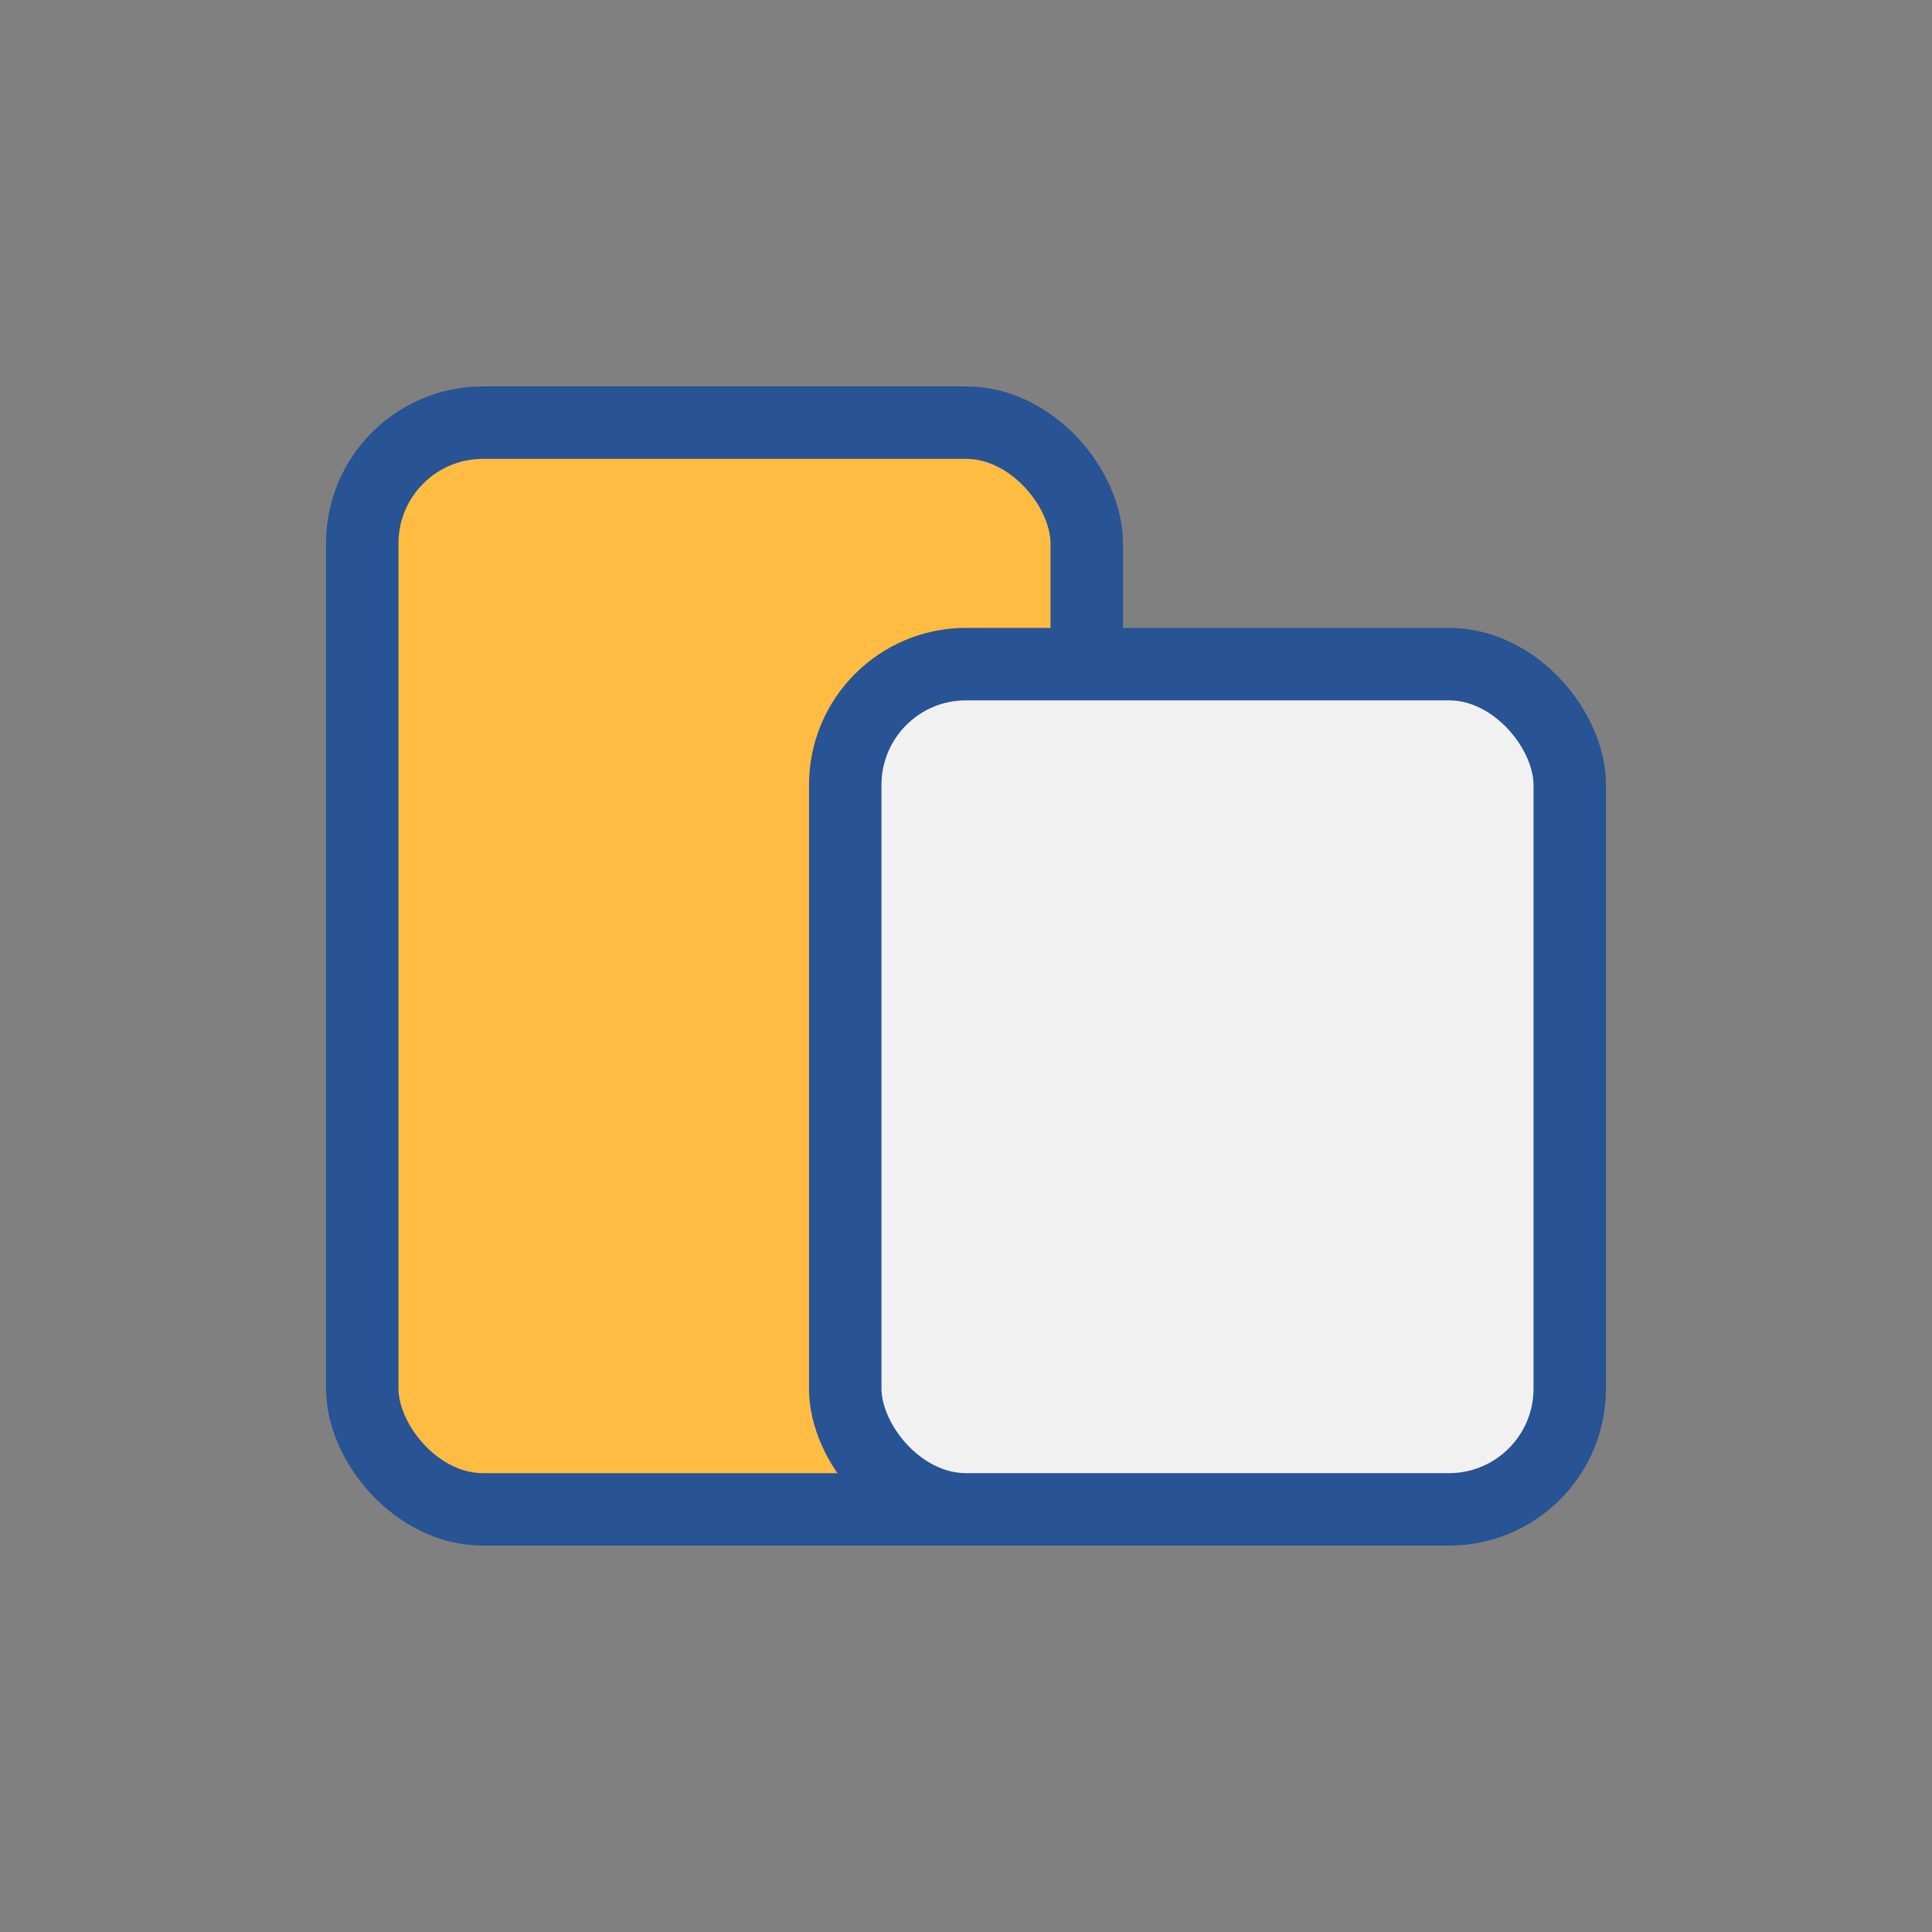
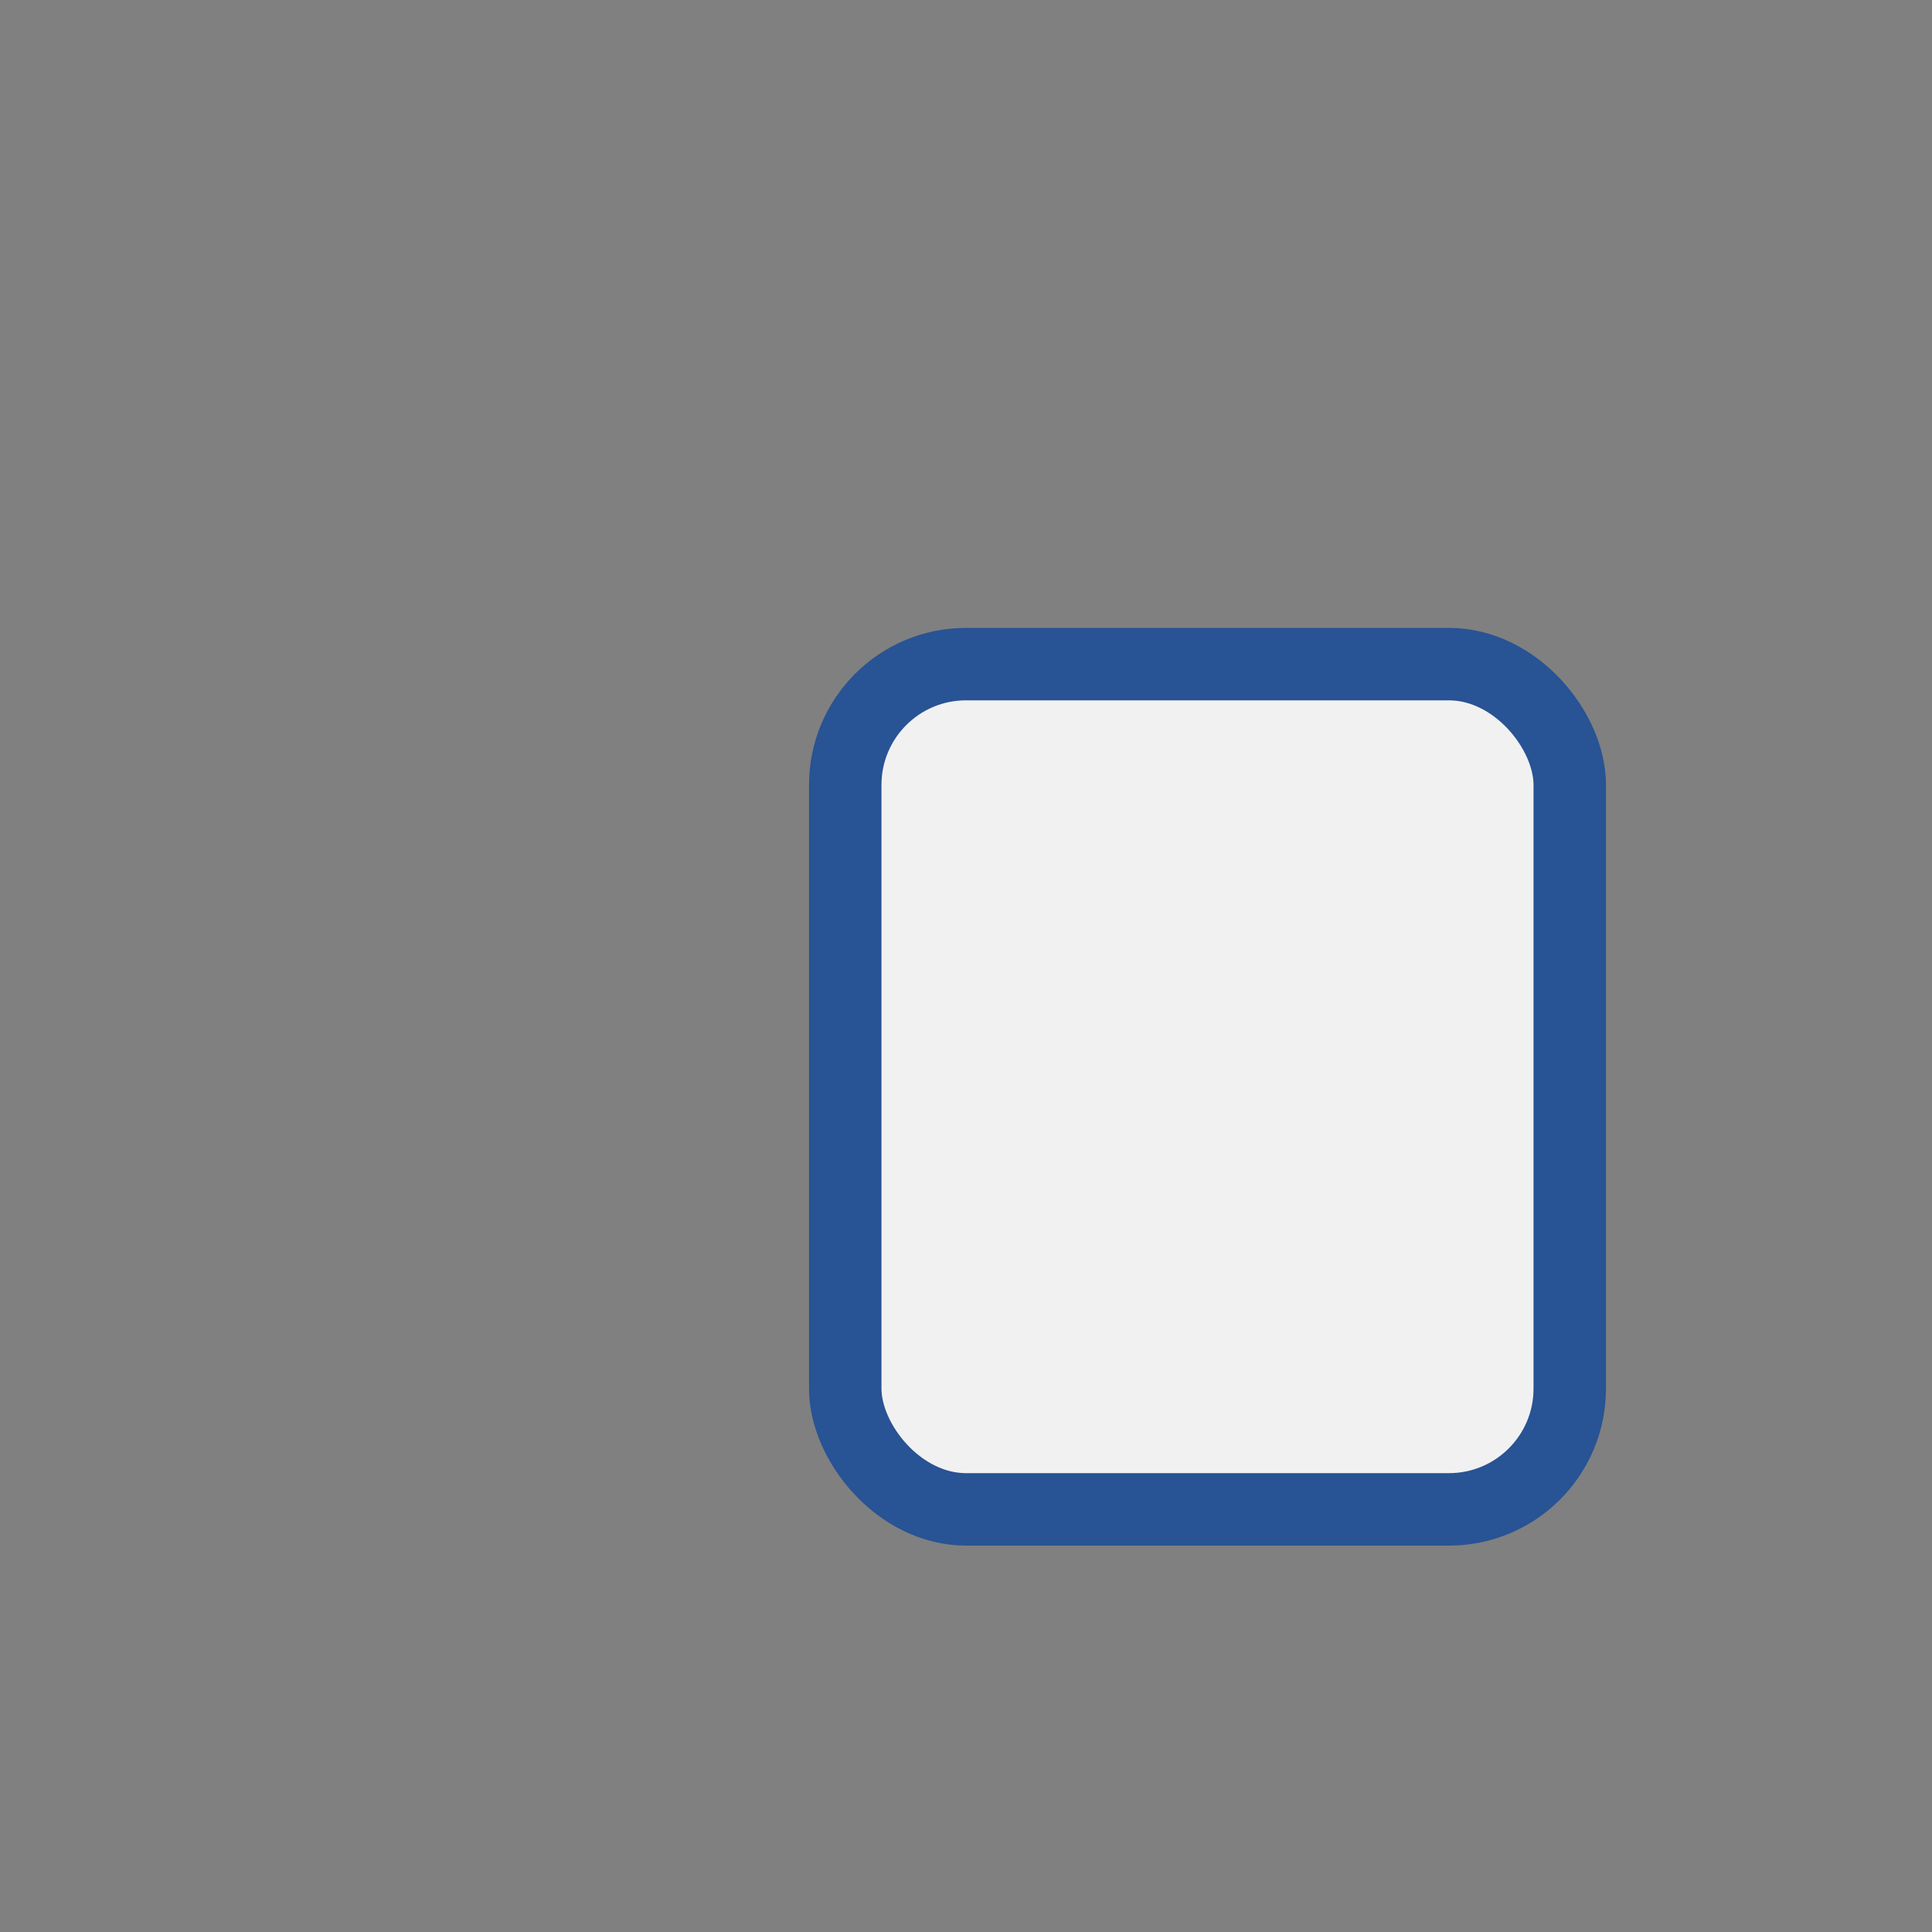
<svg xmlns="http://www.w3.org/2000/svg" width="32" height="32" viewBox="0 0 32 32">
  <rect x="0" y="0" width="32" height="32" fill="#808080" stroke="none" />
-   <rect x="6" y="7" width="12" height="18" rx="2" fill="#FFBC42" stroke="#285394" stroke-width="1.2" />
  <rect x="14" y="11" width="12" height="14" rx="2" fill="#F1F1F1" stroke="#285394" stroke-width="1.2" />
</svg>